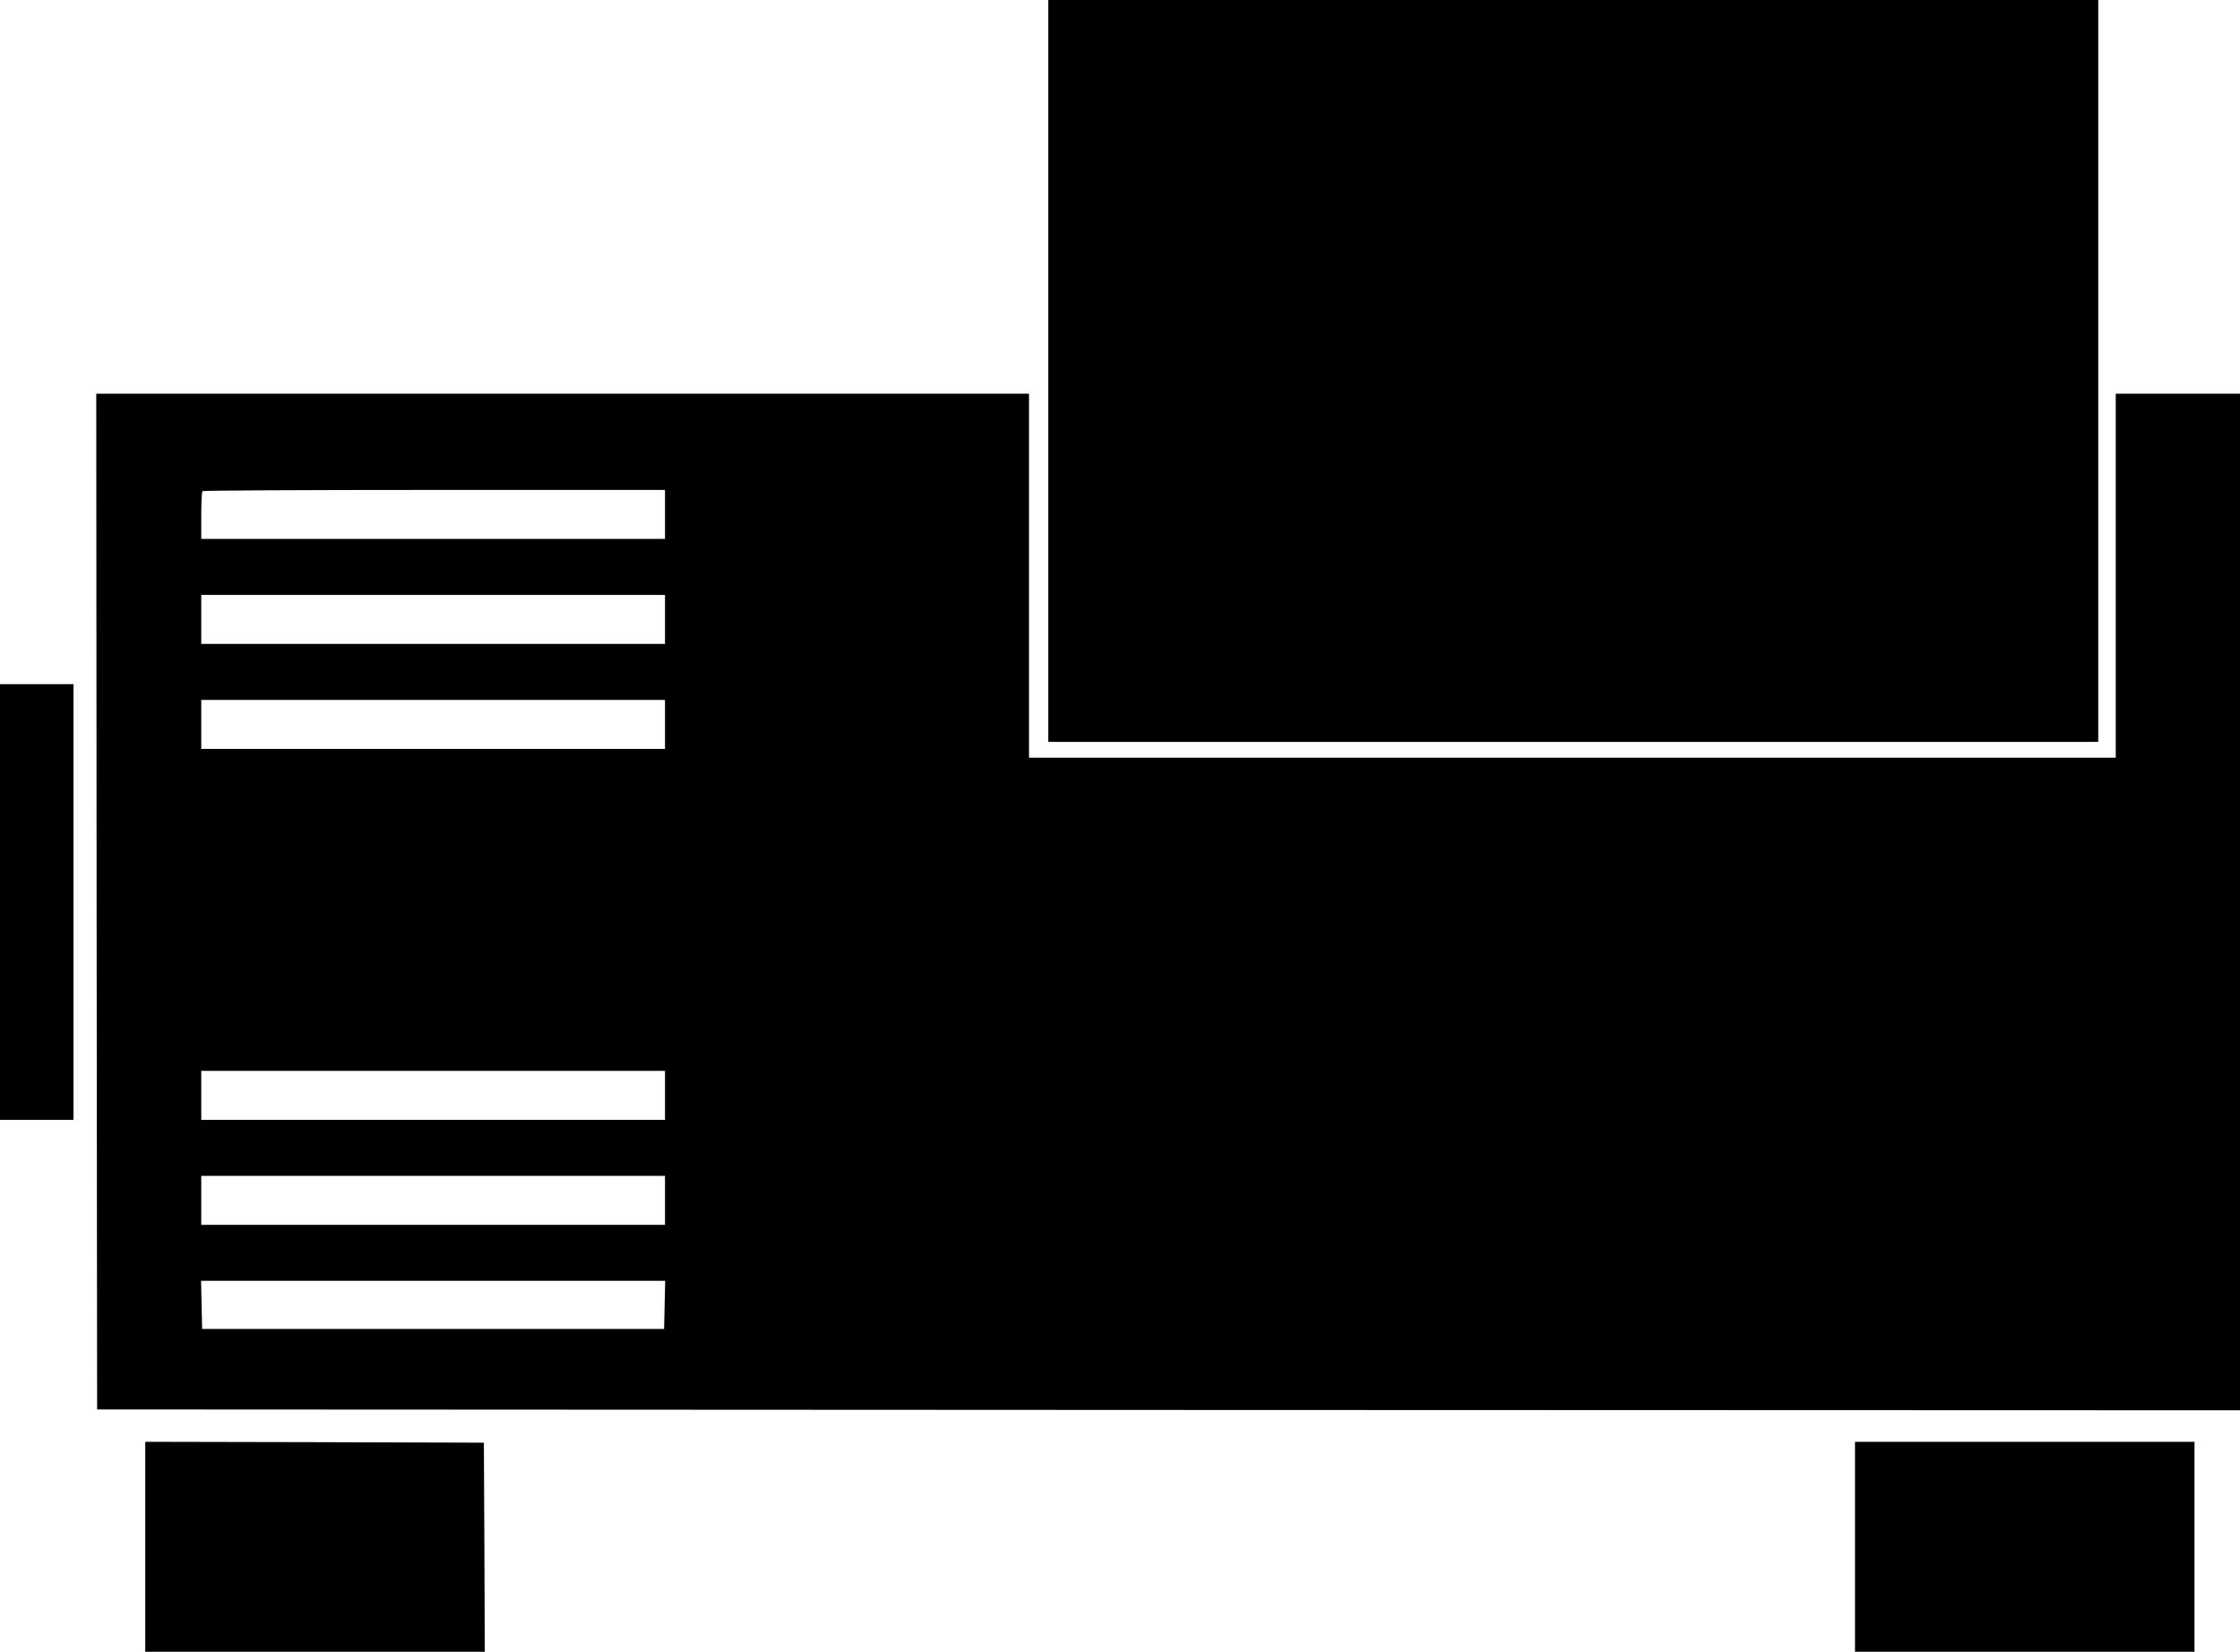
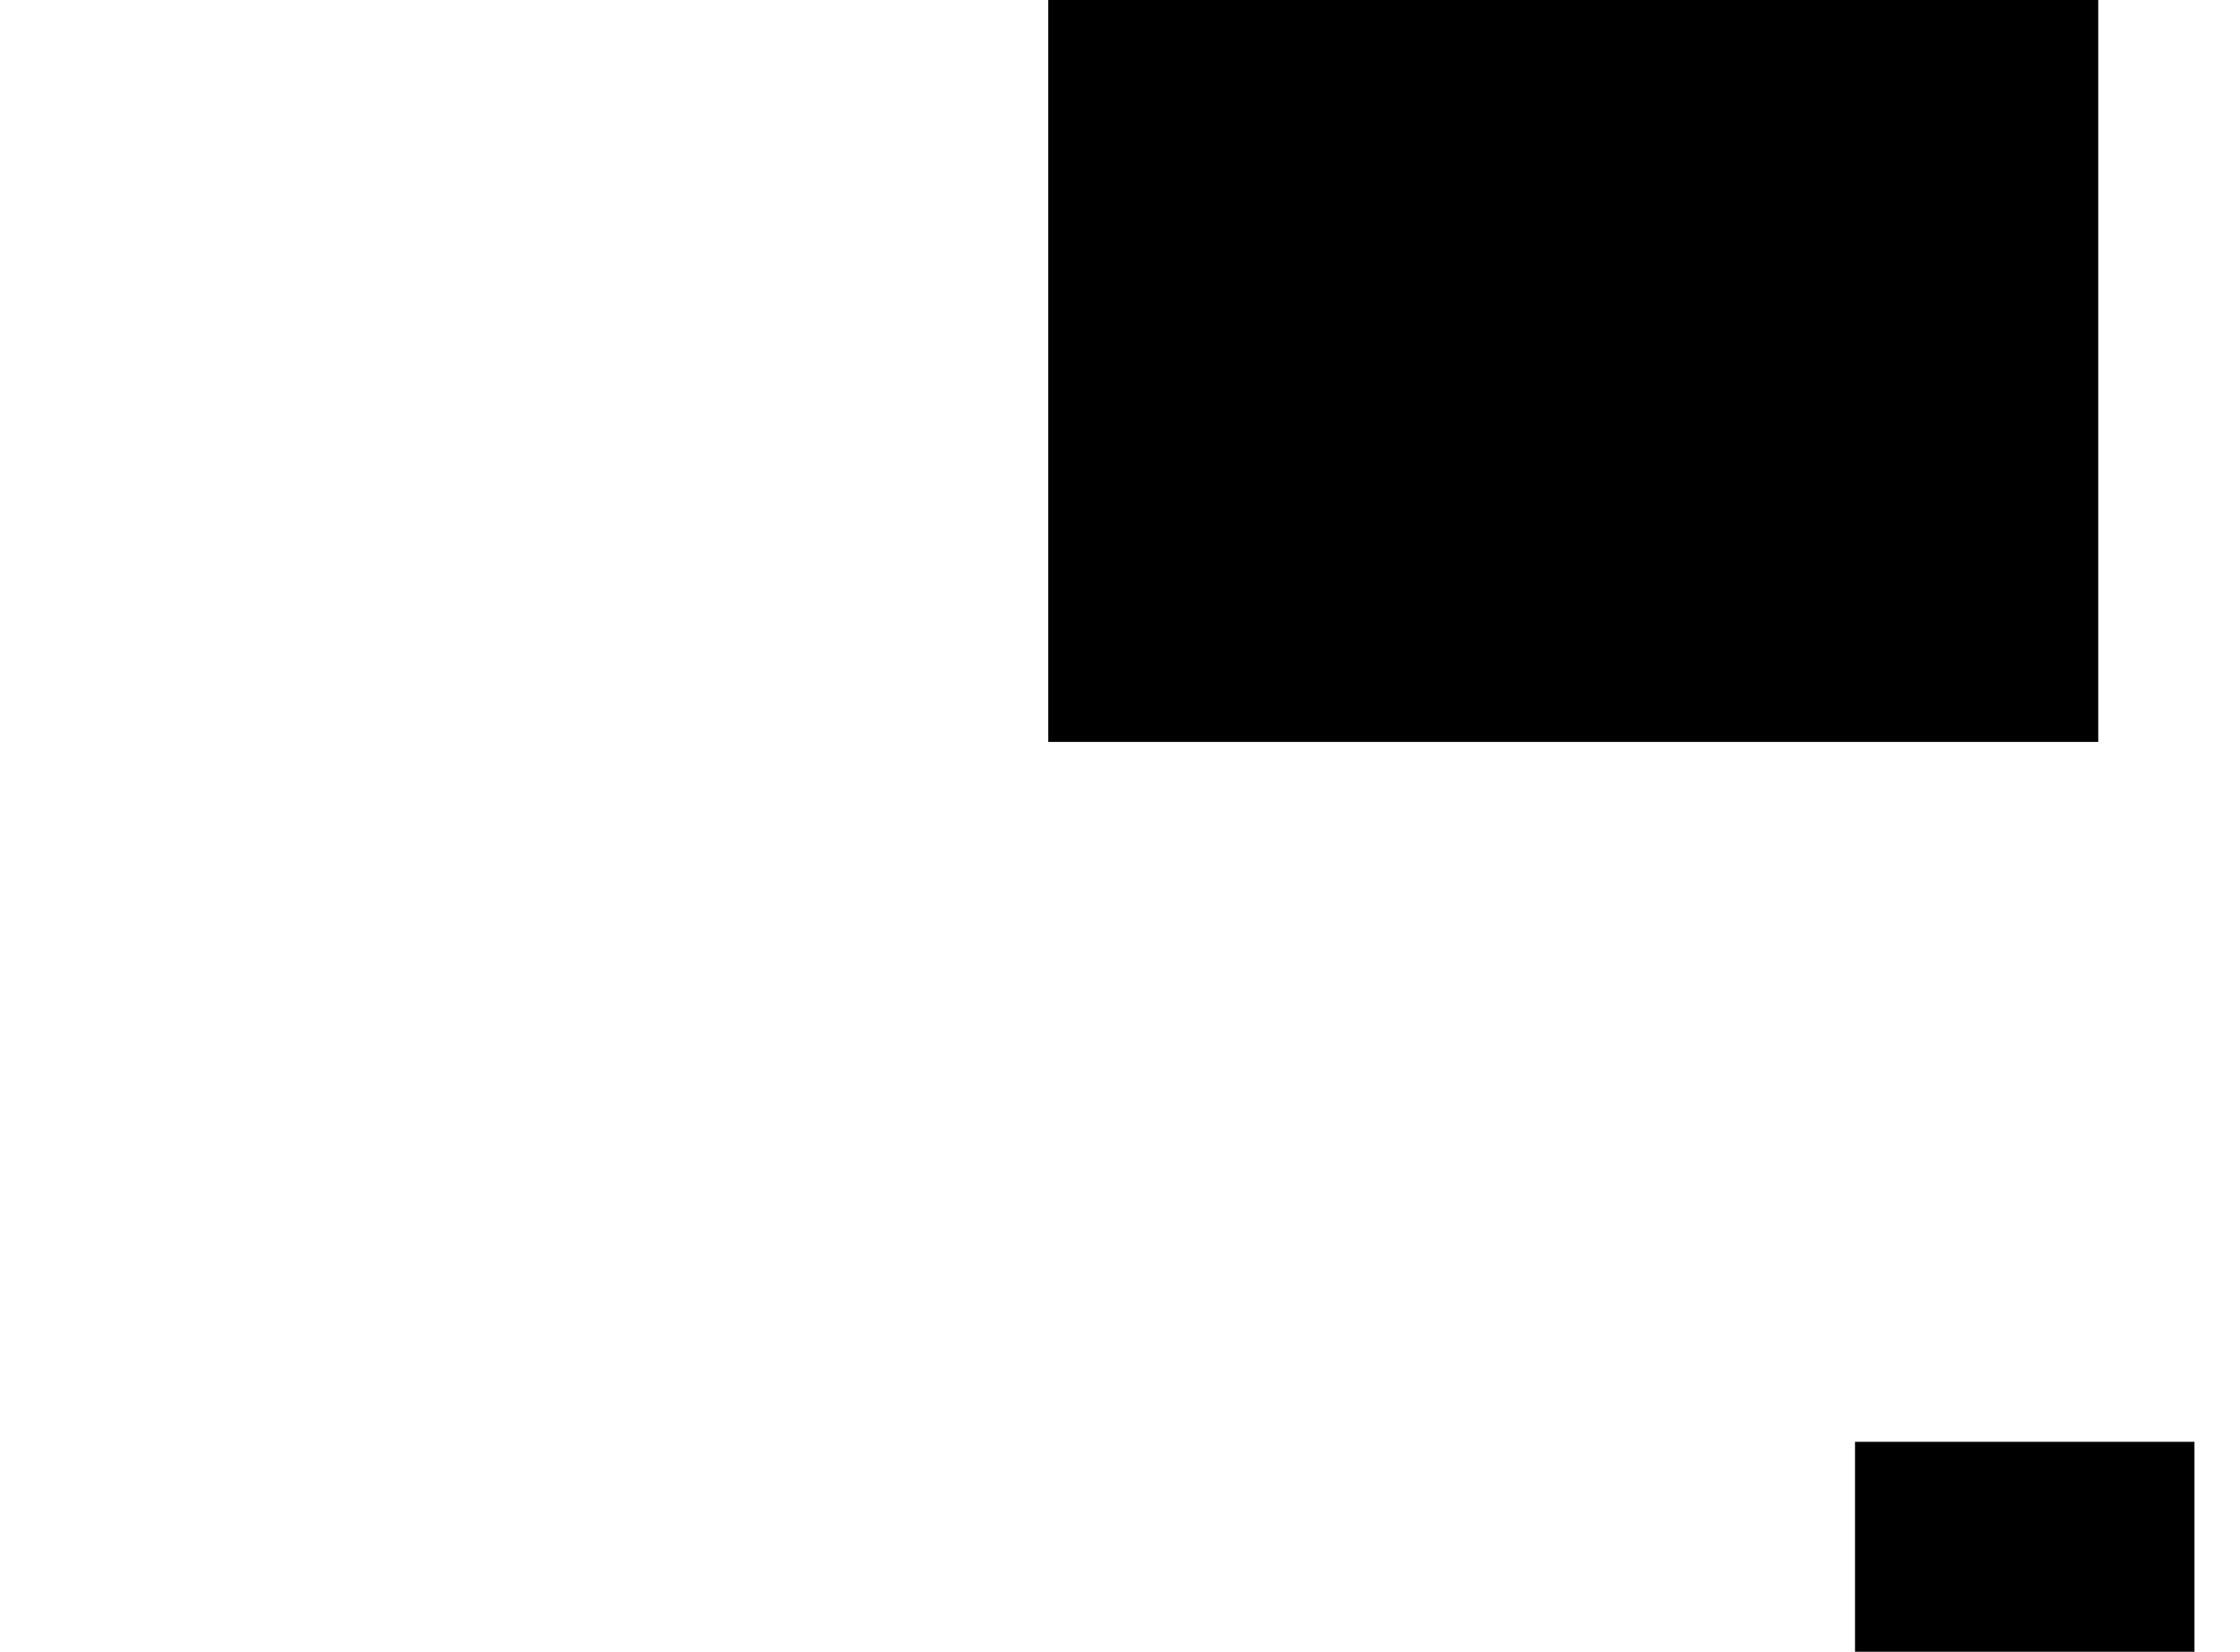
<svg xmlns="http://www.w3.org/2000/svg" version="1.0" width="1280pt" height="944pt" viewBox="0 0 1280 944" preserveAspectRatio="xMidYMid meet">
  <g transform="translate(0,944) scale(0.1,-0.1)" fill="#000000" stroke="none">
    <path d="M5990 7320 l0 -2120 3000 0 3000 0 0 2120 0 2120 -3000 0 -3000 0 0 -2120z" />
-     <path d="M552 4288 l3 -2903 6122 -3 6123 -2 0 2905 0 2905 -355 0 -355 0 0 -1040 0 -1040 -3105 0 -3105 0 0 1040 0 1040 -2665 0 -2665 0 2 -2902z m3248 2212 l0 -140 -1325 0 -1325 0 0 133 c0 74 3 137 7 140 3 4 600 7 1325 7 l1318 0 0 -140z m0 -600 l0 -140 -1325 0 -1325 0 0 140 0 140 1325 0 1325 0 0 -140z m0 -600 l0 -140 -1325 0 -1325 0 0 140 0 140 1325 0 1325 0 0 -140z m0 -2120 l0 -140 -1325 0 -1325 0 0 140 0 140 1325 0 1325 0 0 -140z m0 -600 l0 -140 -1325 0 -1325 0 0 140 0 140 1325 0 1325 0 0 -140z m-2 -597 l-3 -138 -1320 0 -1320 0 -3 138 -3 137 1326 0 1326 0 -3 -137z" />
-     <path d="M0 4285 l0 -1245 210 0 210 0 0 1245 0 1245 -210 0 -210 0 0 -1245z" />
-     <path d="M830 600 l0 -600 970 0 970 0 -2 598 -3 597 -967 3 -968 2 0 -600z" />
    <path d="M10600 600 l0 -600 970 0 970 0 0 600 0 600 -970 0 -970 0 0 -600z" />
  </g>
</svg>